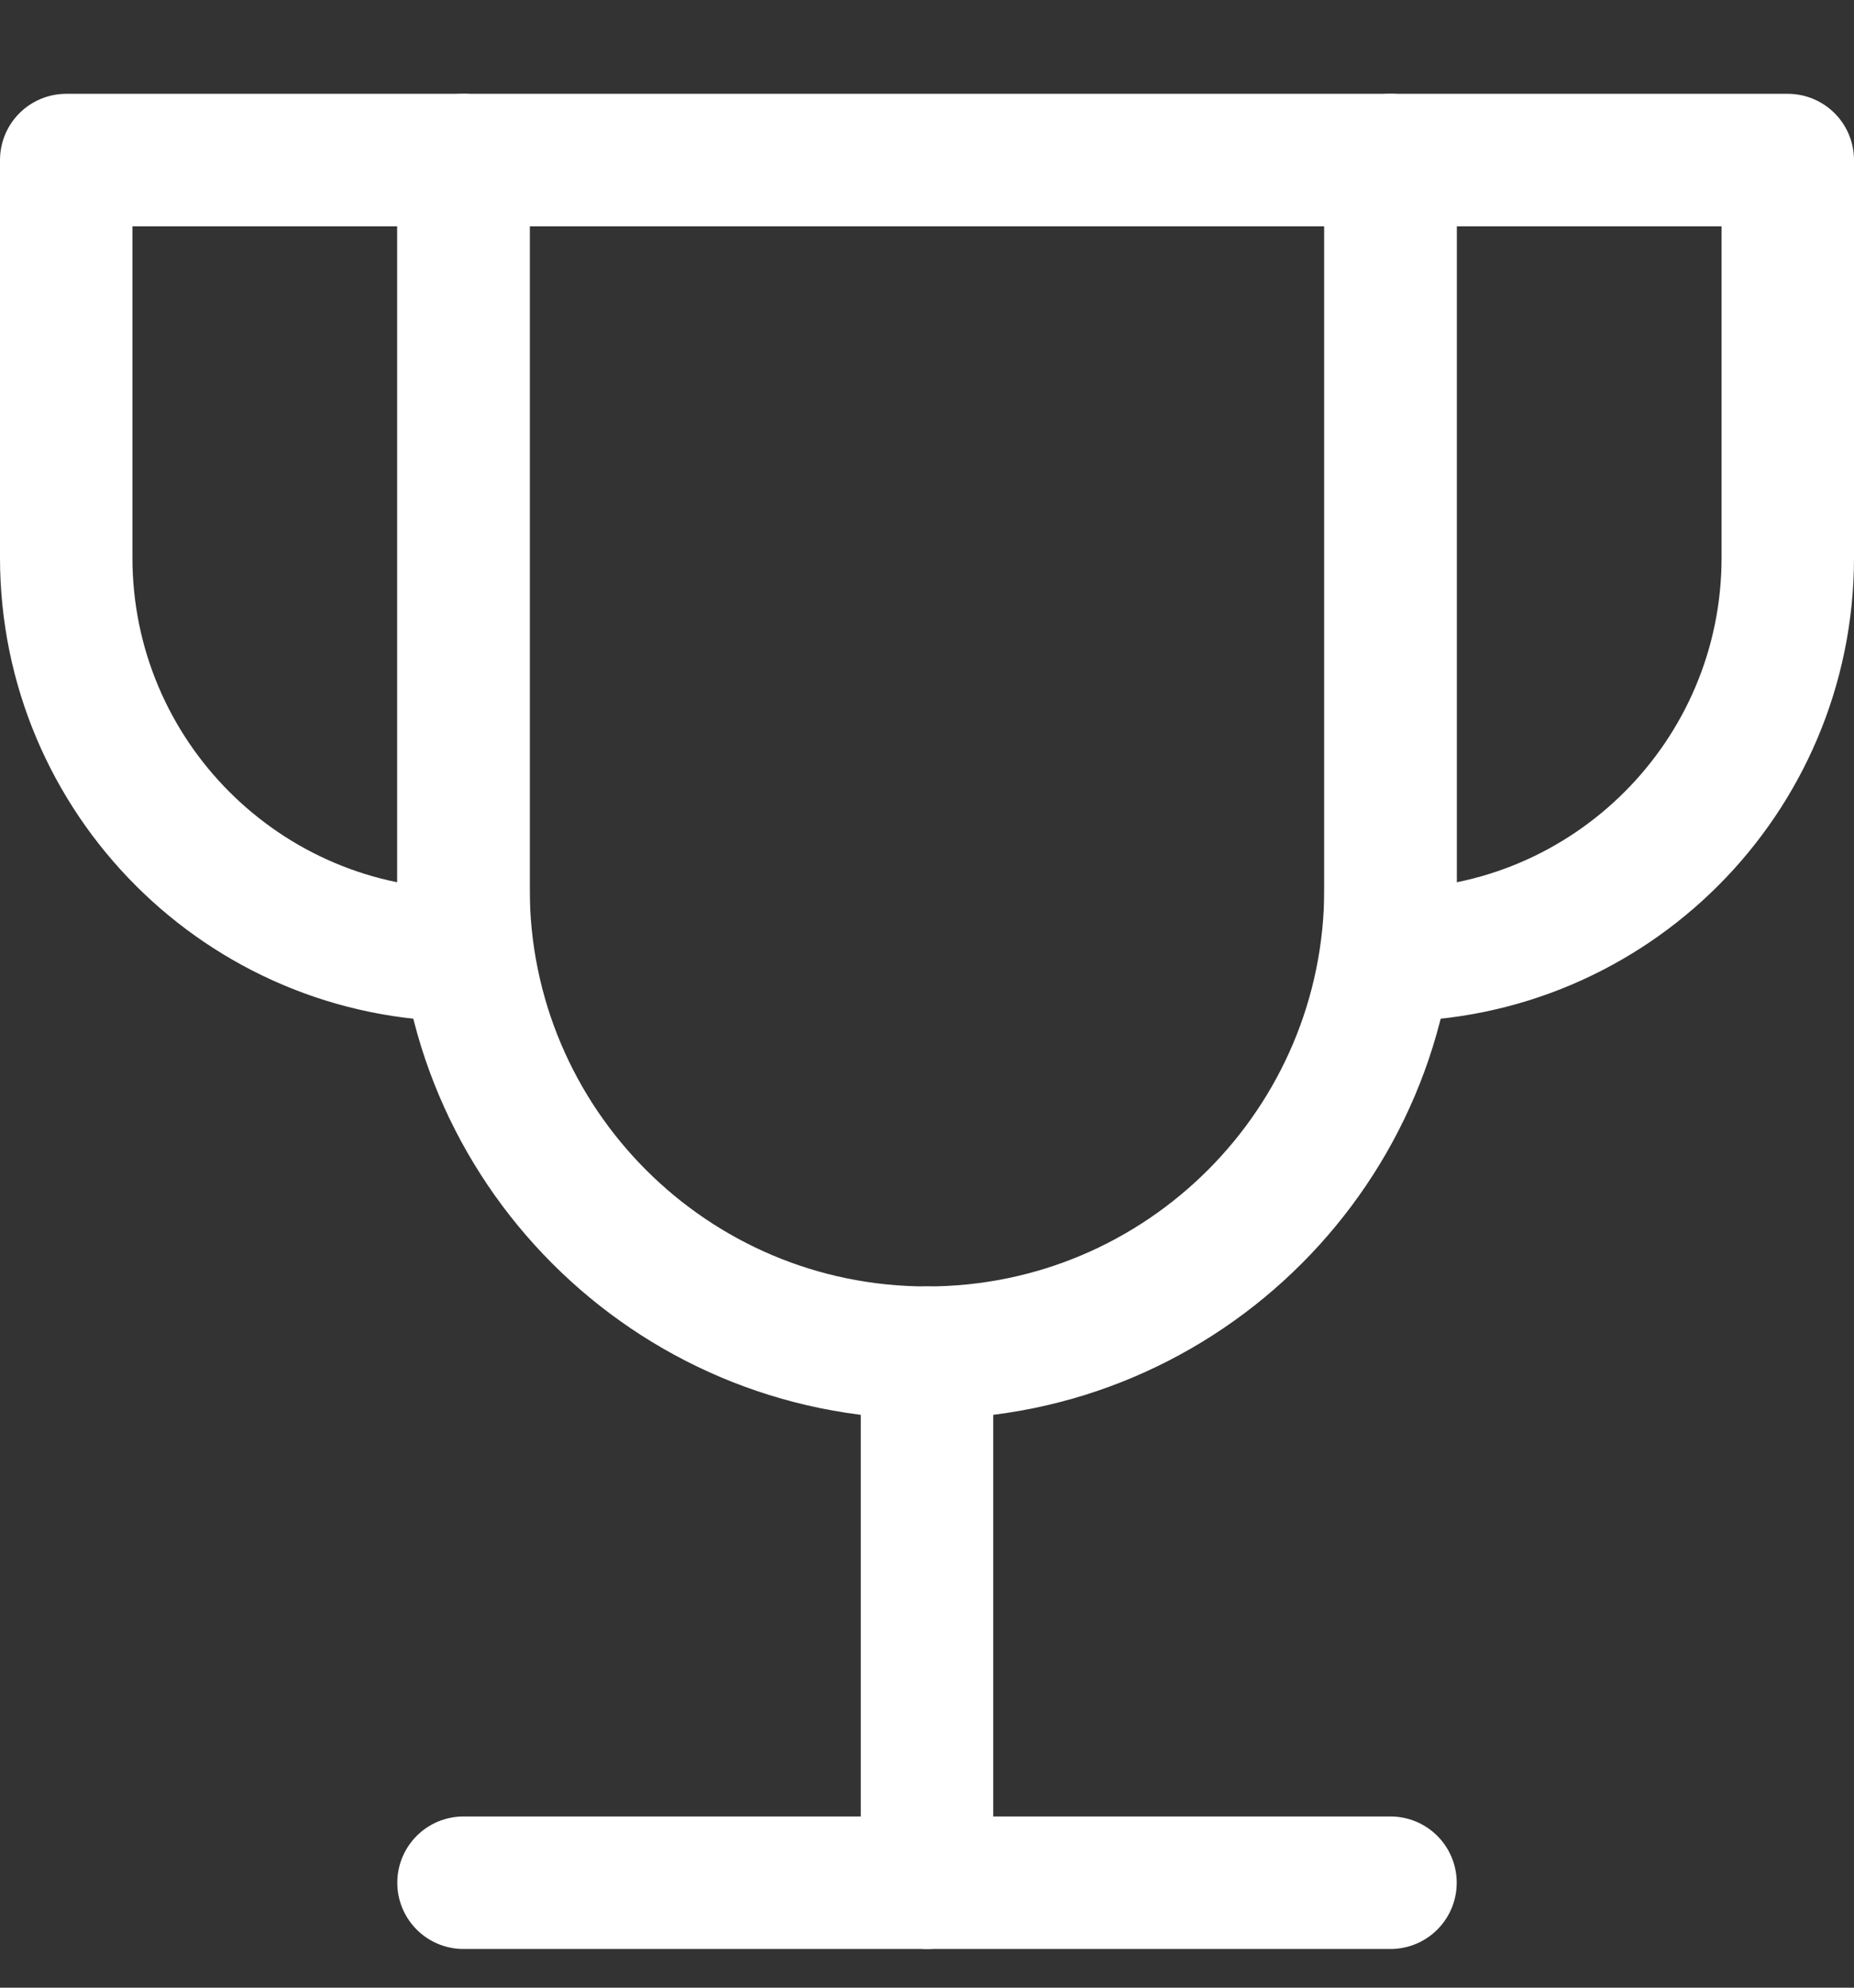
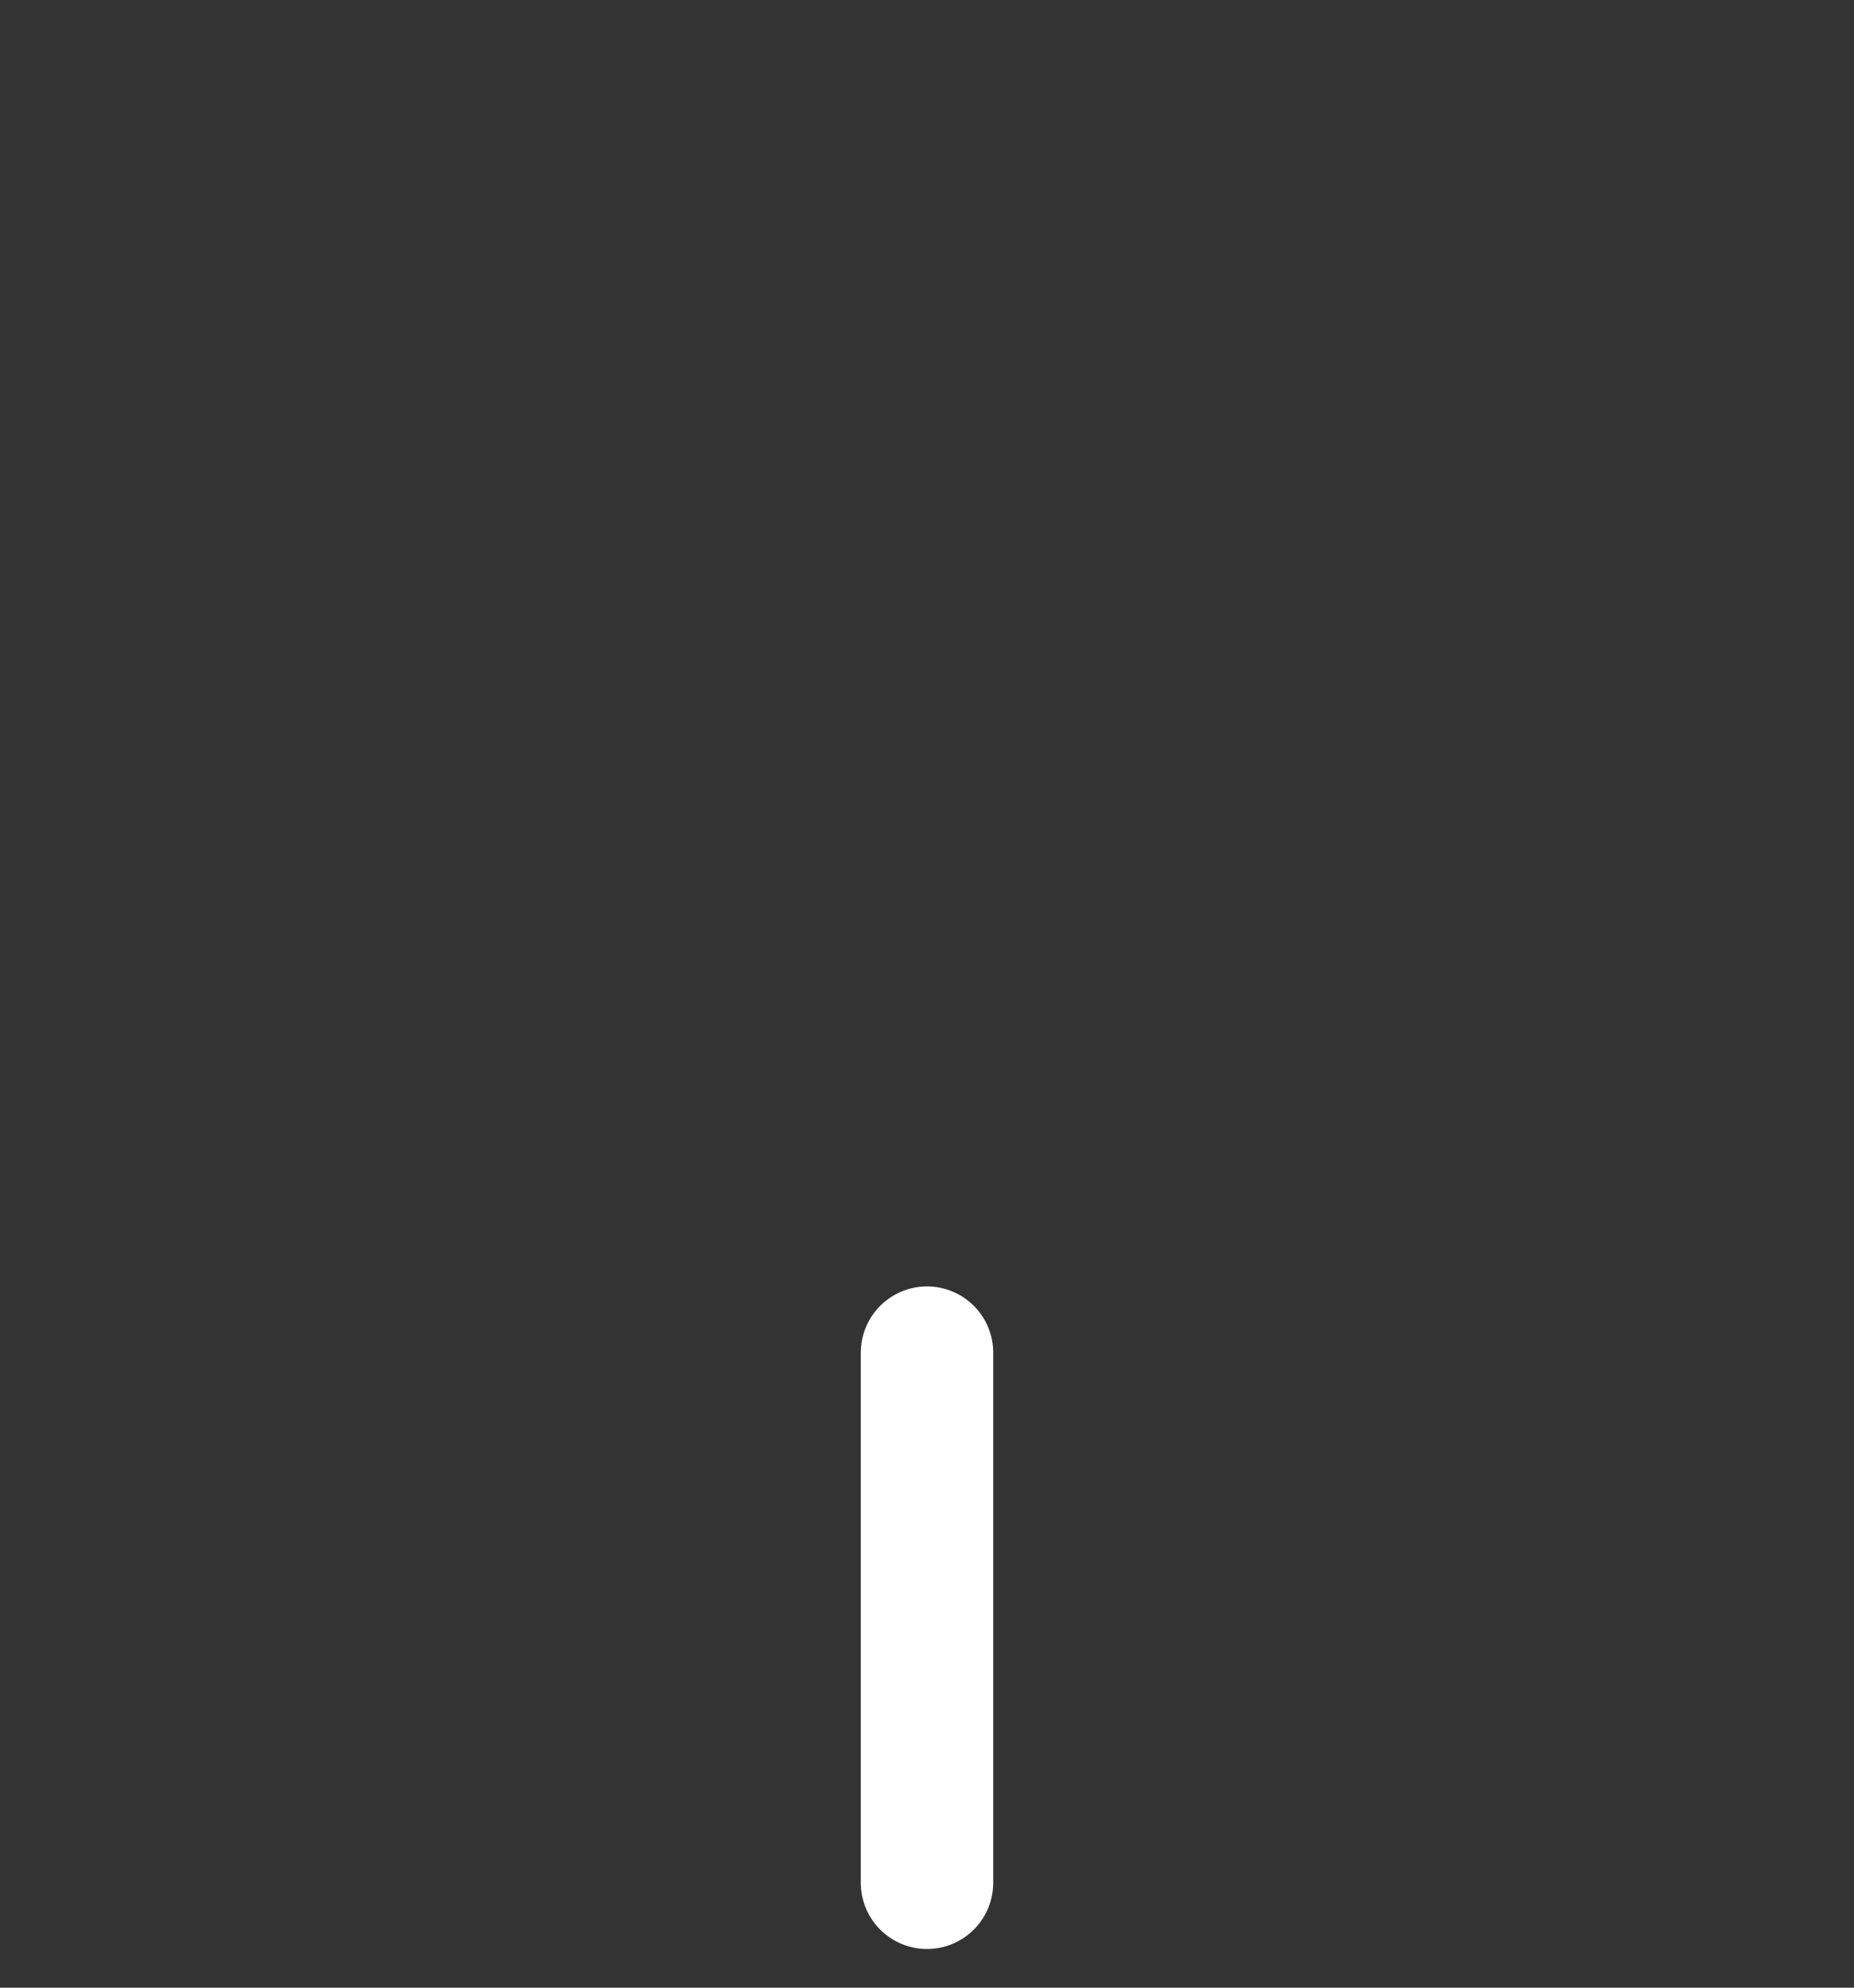
<svg xmlns="http://www.w3.org/2000/svg" width="14" height="15" viewBox="0 0 14 15" fill="none">
  <rect x="0" y="0" width="14" height="15" fill="#333333" stroke="none" />
  <path d="M7 10.208L7 14.208" stroke="white" stroke-linecap="round" stroke-linejoin="round" />
-   <path d="M3.5 14.208L10.5 14.208" stroke="white" stroke-linecap="round" stroke-linejoin="round" />
-   <path d="M3.5 1.208H0.5V4.208C0.5 5.865 1.843 7.208 3.5 7.208V1.208Z" stroke="white" stroke-linecap="round" stroke-linejoin="round" />
-   <path d="M10.5 1.208H13.5V4.208C13.5 5.865 12.157 7.208 10.5 7.208V1.208Z" stroke="white" stroke-linecap="round" stroke-linejoin="round" />
-   <path d="M3.5 1.208V6.708C3.5 8.641 5.067 10.208 7 10.208C8.933 10.208 10.5 8.641 10.5 6.708V1.208H3.5Z" stroke="white" stroke-linecap="round" stroke-linejoin="round" />
</svg>